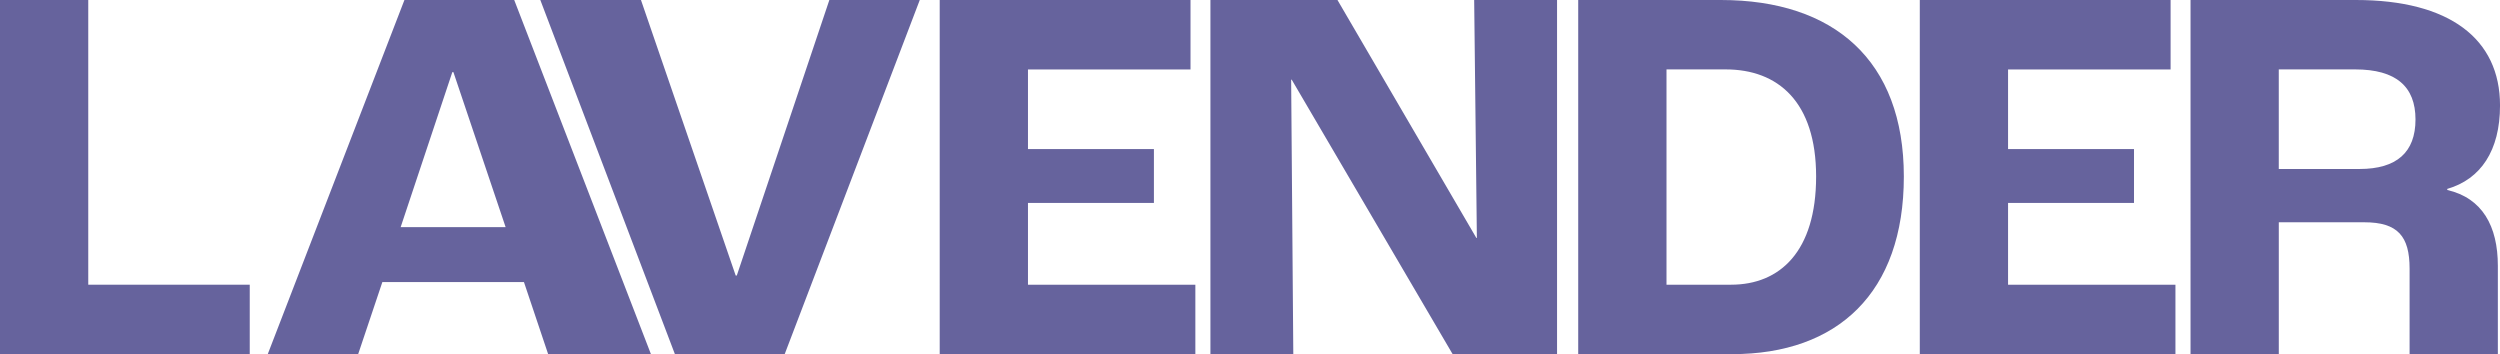
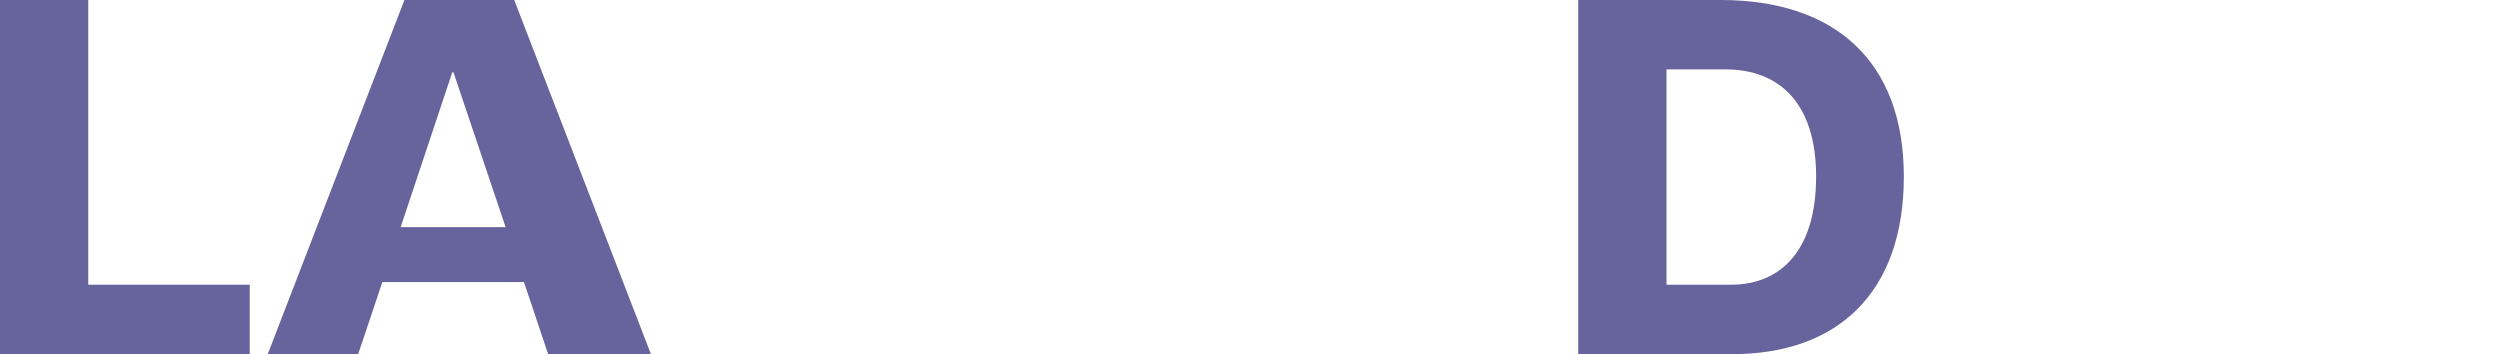
<svg xmlns="http://www.w3.org/2000/svg" viewBox="0 0 965.3 136.74" data-name="Ebene 1" id="Ebene_1">
  <path fill="#66639d" d="M0,0h34.08v109.93h62.35v26.81H0V0Z" />
  <path fill="#66639d" d="M202.3,108.9h-54.66l-9.35,27.85h-34.91L156.16,0h42.39l52.79,136.74h-39.69l-9.35-27.85ZM195.23,87.7l-20.16-59.85h-.42l-19.95,59.85h40.52Z" />
-   <path fill="#66639d" d="M208.63,0h38.86l36.58,106.4h.42L320.23,0h34.91l-52.16,136.74h-42.39L208.63,0Z" />
-   <path fill="#66639d" d="M362.84,0h96.84v26.81h-62.76v30.76h48.63v20.78h-48.63v31.59h64.63v26.81h-98.71V0Z" />
-   <path fill="#66639d" d="M467.38,0h49.04l53.62,91.86h.21l-1.04-91.86h32v136.74h-40.32l-62.14-105.99h-.21l.83,105.99h-32V0Z" />
  <path fill="#66639d" d="M609.38,0h55.07c43.64,0,70.66,23.28,70.66,68.16s-25.56,68.58-66.29,68.58h-59.44V0ZM668.4,109.93c18.91,0,32.84-12.88,32.84-41.77s-14.75-41.36-34.91-41.36h-22.86v83.13h24.94Z" />
-   <path fill="#66639d" d="M741.27,0h96.84v26.81h-62.76v30.76h48.63v20.78h-48.63v31.59h64.63v26.81h-98.71V0Z" />
-   <path fill="#66639d" d="M845.81,0h63.8c36.16,0,55.7,14.96,55.7,40.73,0,17.46-7.48,28.47-20.37,32.21v.42c13.51,3.12,19.53,13.92,19.53,29.3v34.08h-34.08v-33.04c0-12.47-4.57-17.87-17.46-17.87h-33.04v50.92h-34.08V0ZM911.06,65.25c14.34,0,21.61-6.44,21.61-19.12s-7.48-19.33-23.28-19.33h-29.51v38.45h31.17Z" />
</svg>